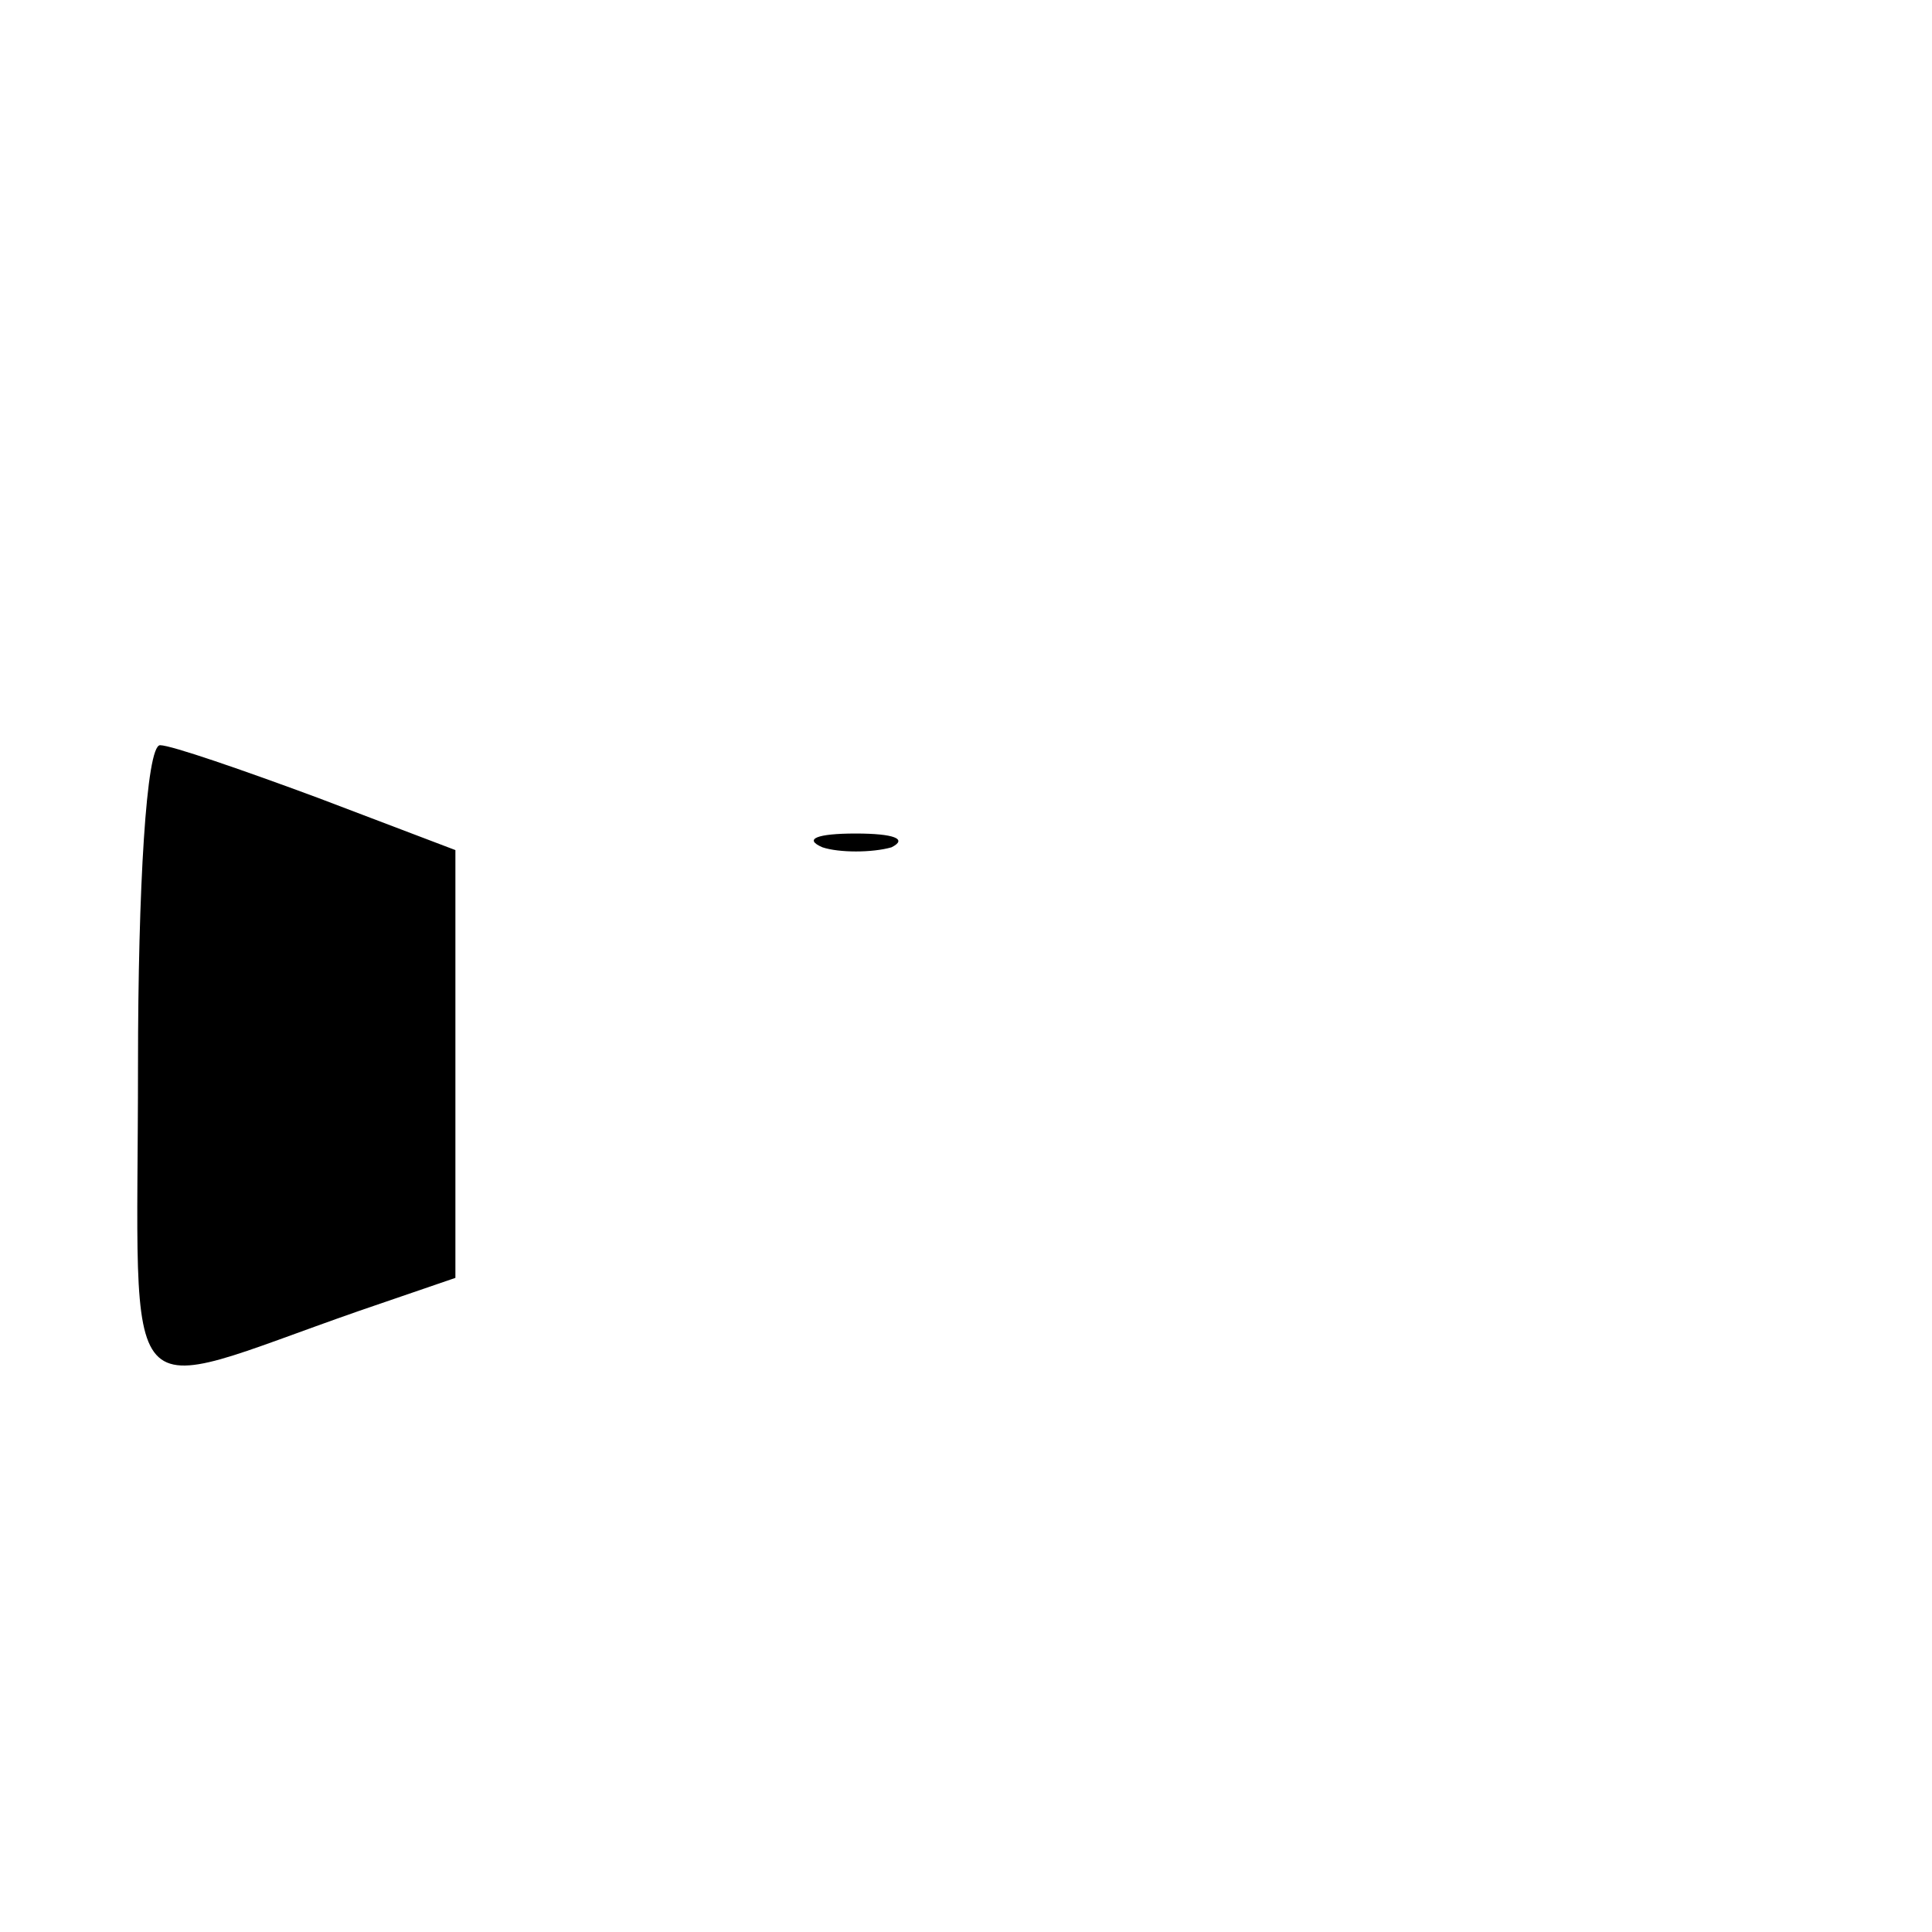
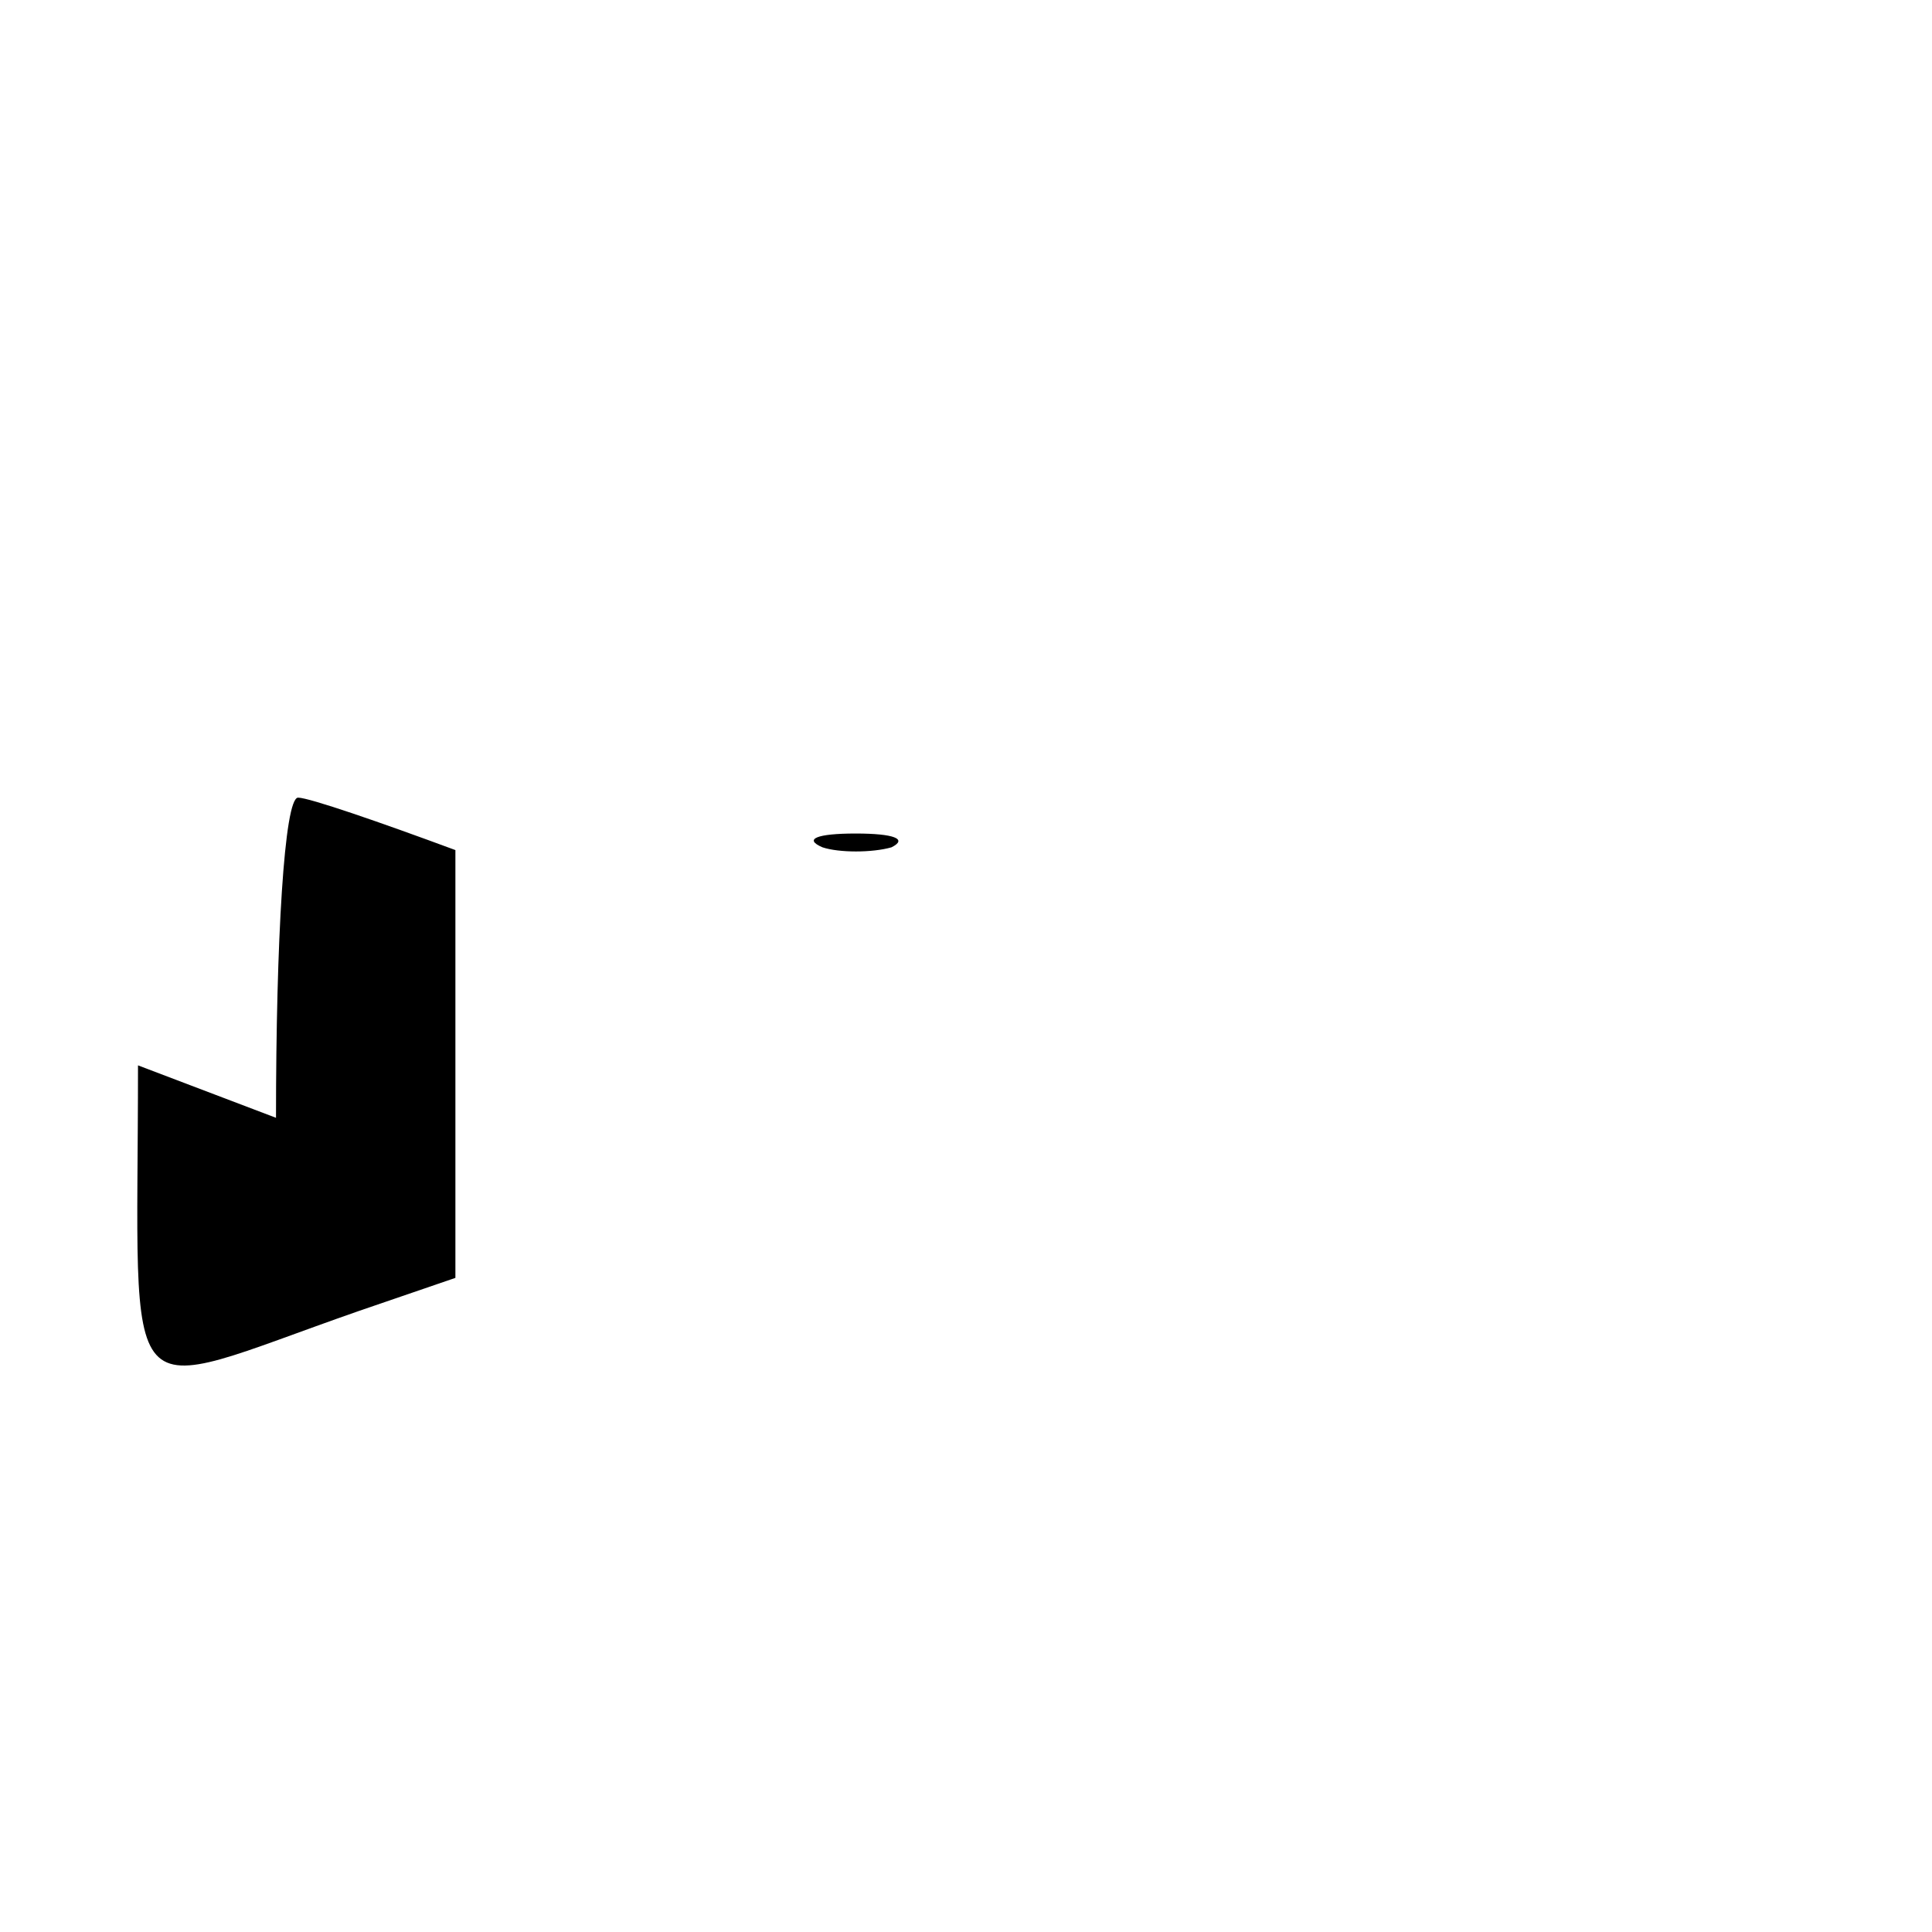
<svg xmlns="http://www.w3.org/2000/svg" version="1" width="93.333" height="93.333" viewBox="0 0 70 70">
-   <path d="M5 38.6c0 13-.9 12 8 8.9l3.5-1.2V30.8l-5-1.9c-2.7-1-5.3-1.9-5.7-1.9-.5 0-.8 5.2-.8 11.6zM29.8 30.7c.6.2 1.8.2 2.5 0 .6-.3.1-.5-1.3-.5-1.4 0-1.9.2-1.2.5z" />
+   <path d="M5 38.6c0 13-.9 12 8 8.9l3.5-1.2V30.8c-2.7-1-5.3-1.9-5.7-1.9-.5 0-.8 5.2-.8 11.6zM29.8 30.7c.6.2 1.8.2 2.5 0 .6-.3.1-.5-1.3-.5-1.4 0-1.9.2-1.2.5z" />
</svg>